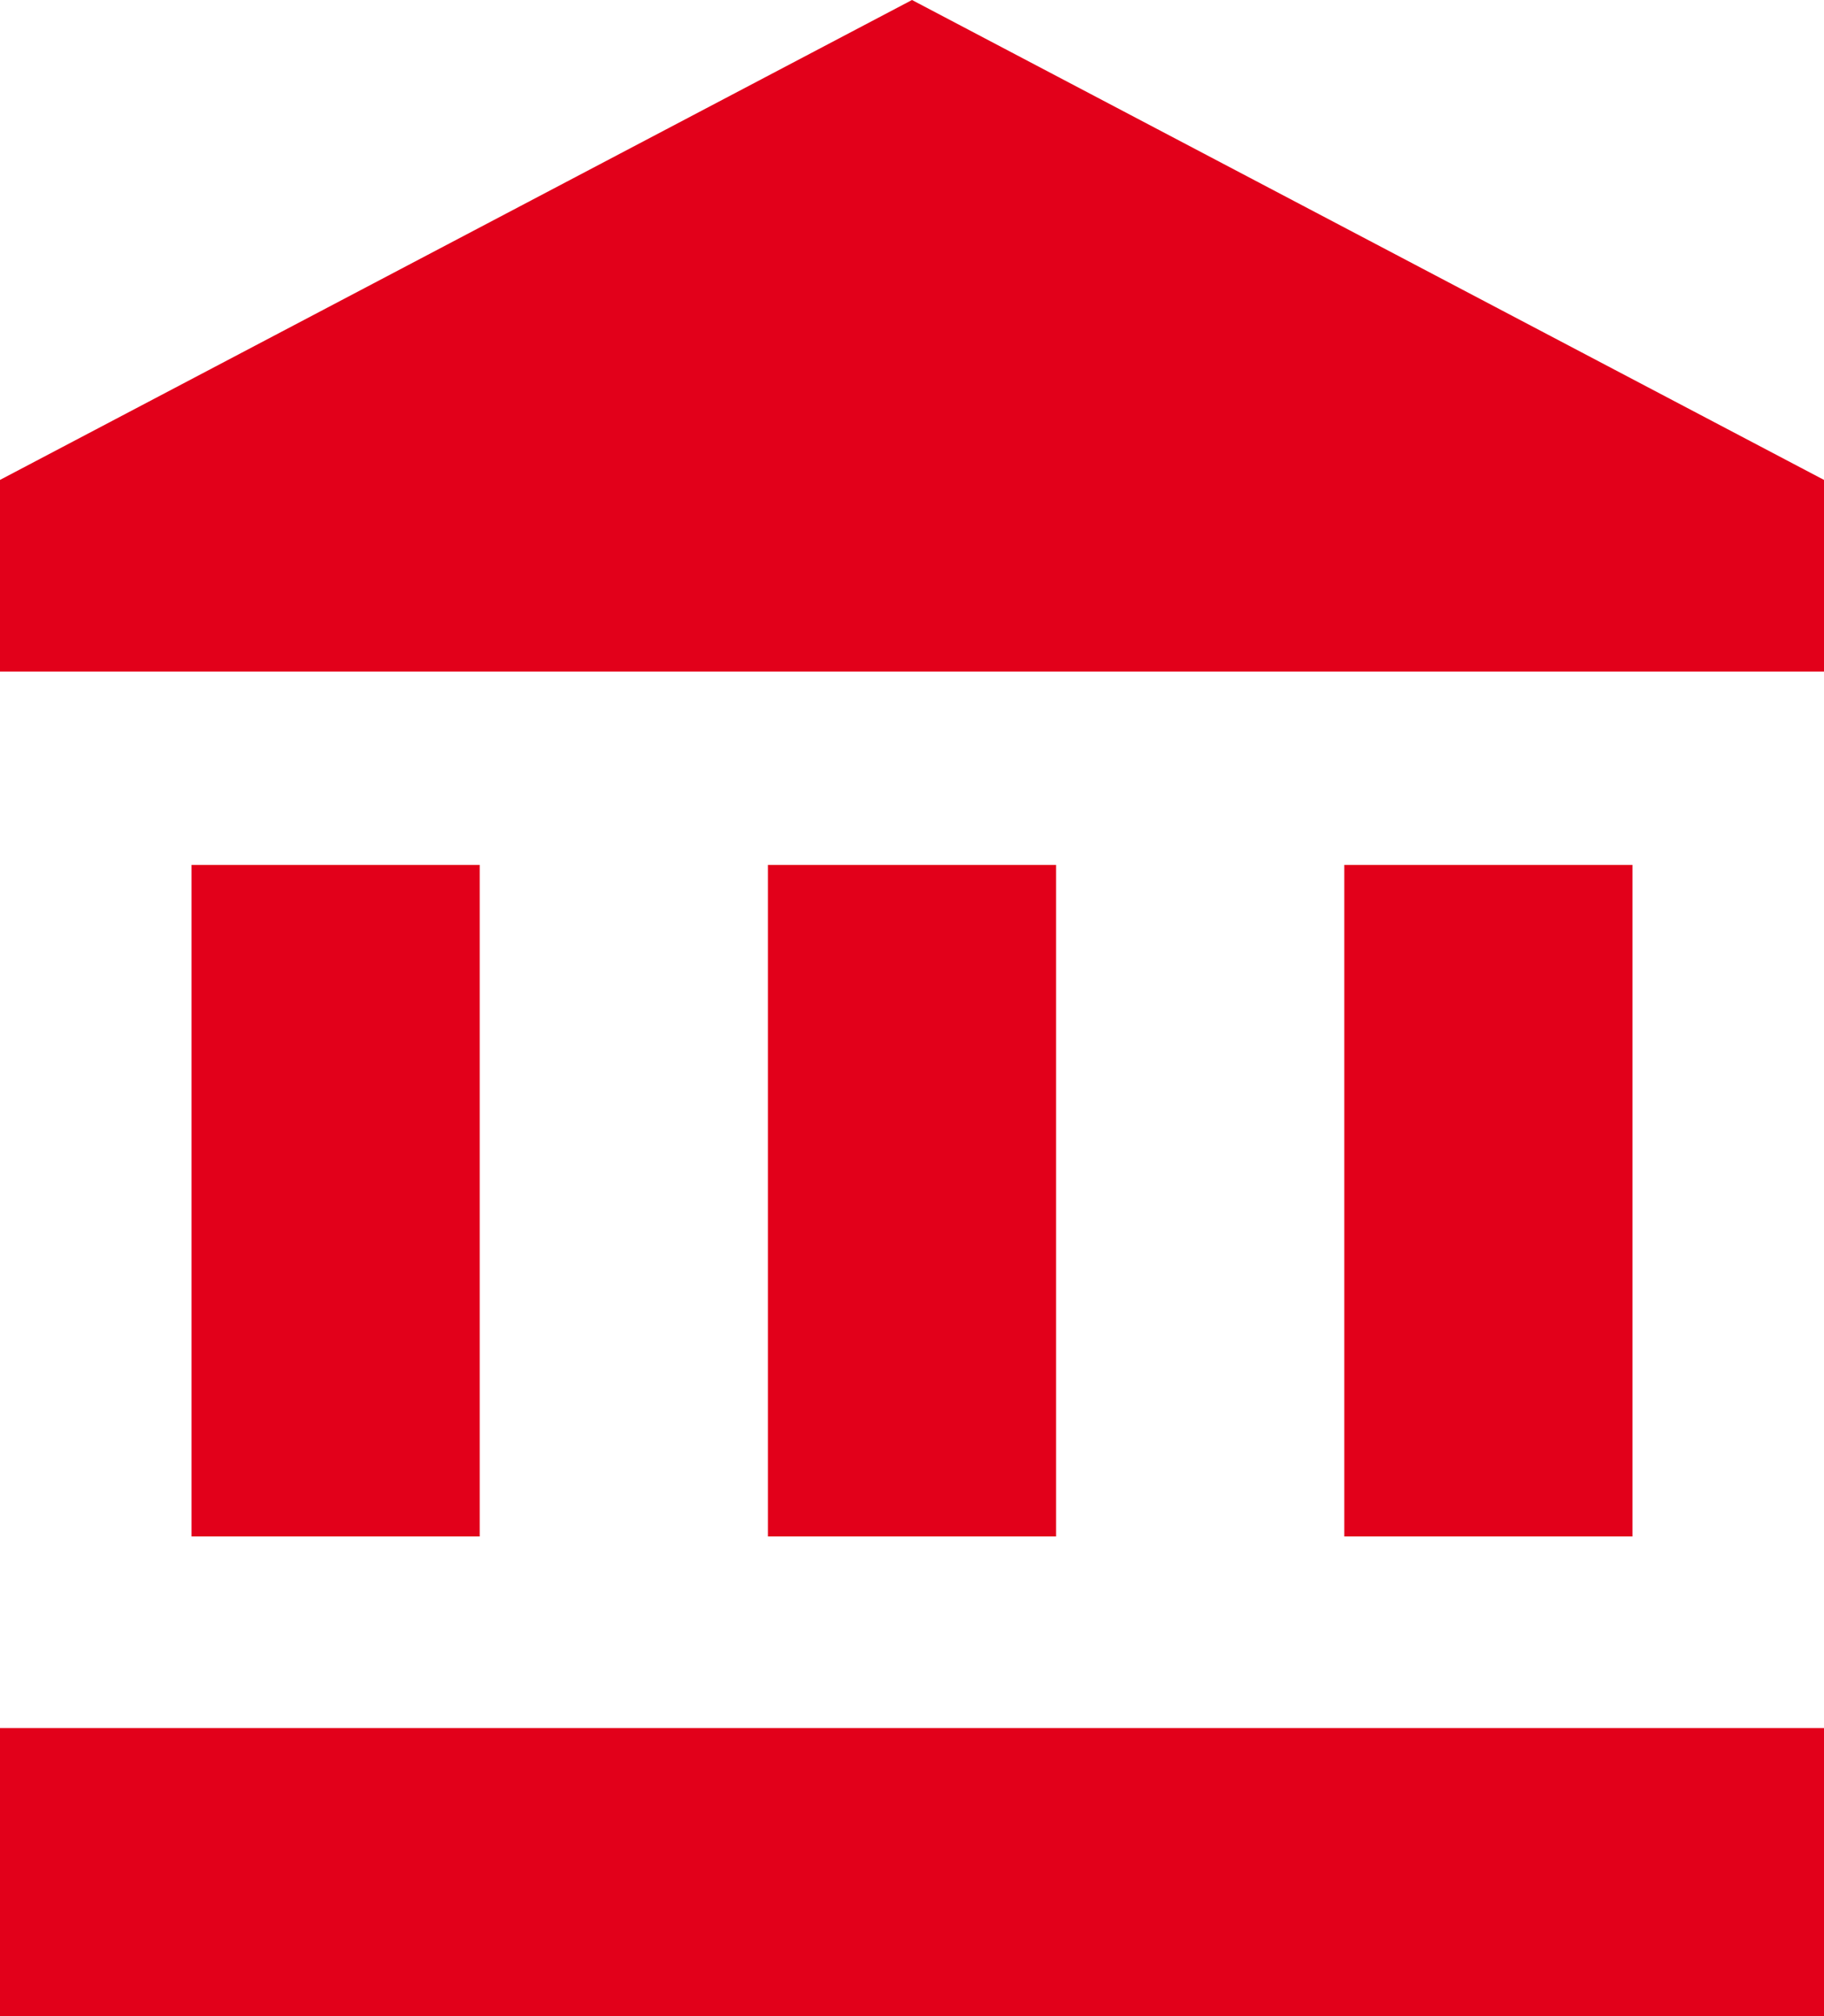
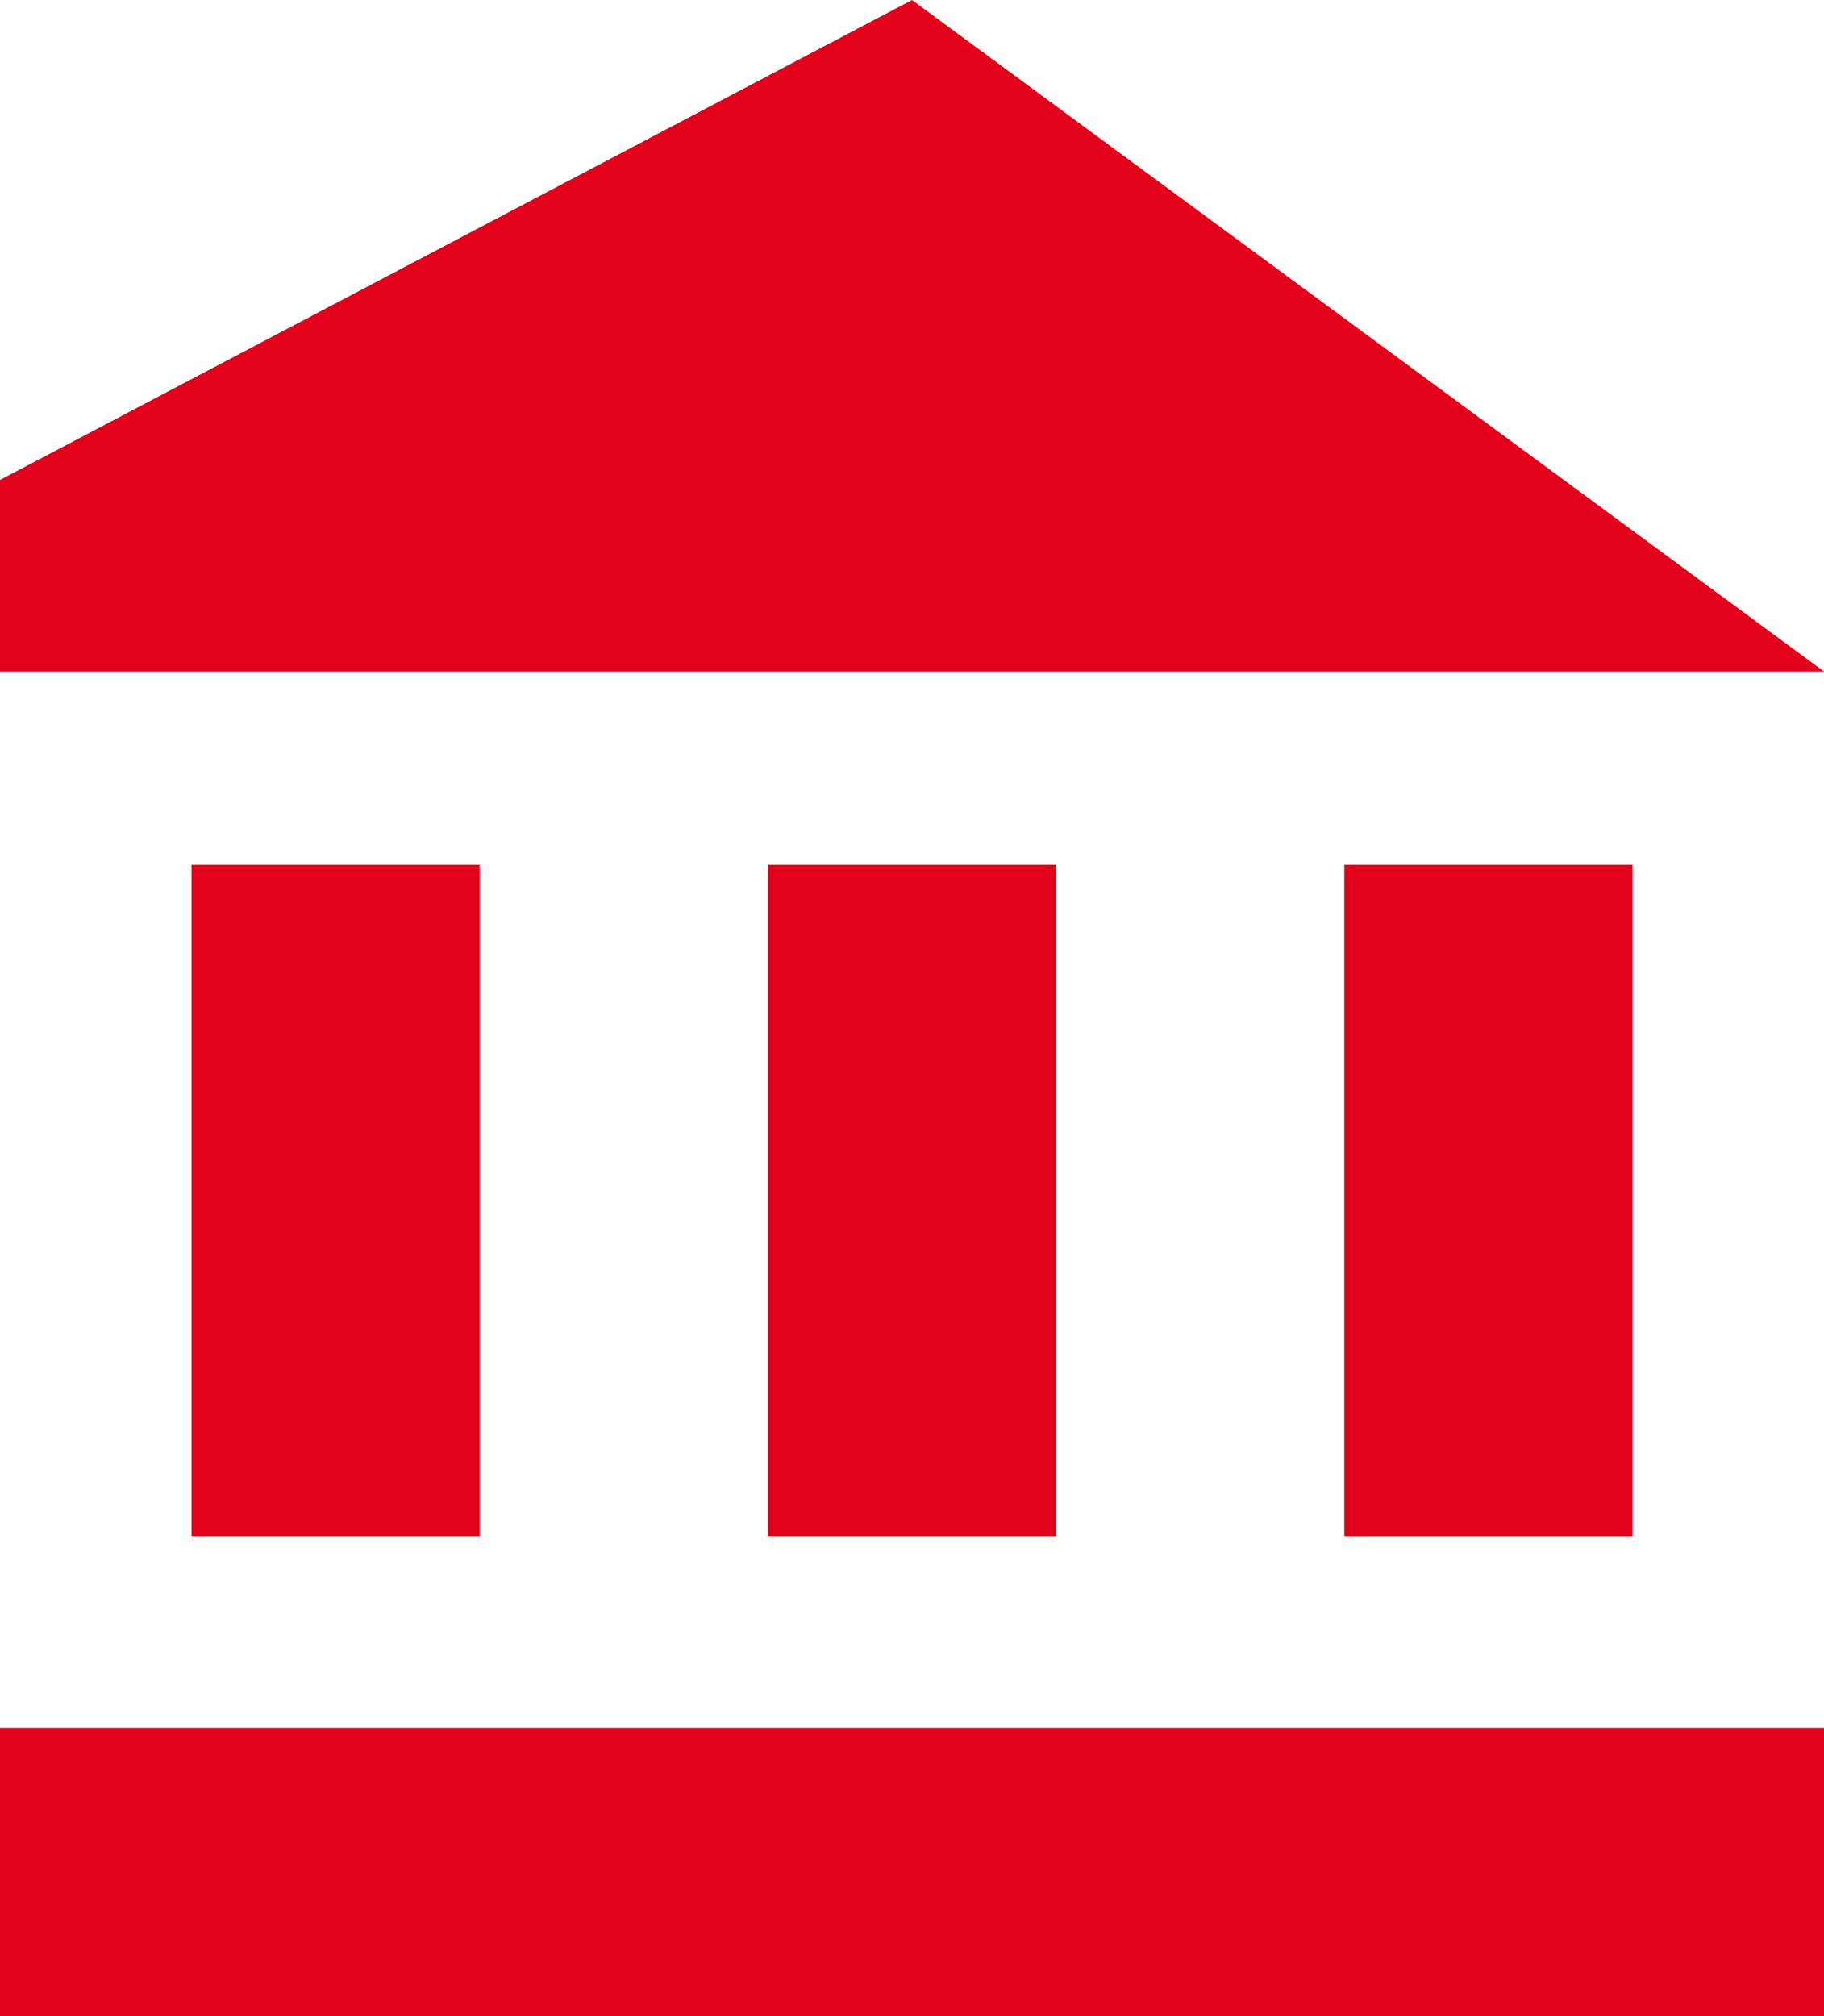
<svg xmlns="http://www.w3.org/2000/svg" version="1.1" id="Ebene_1" x="0px" y="0px" viewBox="0 0 100 110.5" style="enable-background:new 0 0 100 110.5;" xml:space="preserve">
  <style type="text/css">
	.st0{fill:none;}
	.st1{fill:#E2001A;}
</style>
-   <path class="st0" d="M27,32.3h48v48H27V32.3z" />
-   <path class="st1" d="M10.5,47.4v36.8h15.8V47.4H10.5z M42.1,47.4v36.8h15.8V47.4H42.1z M0,110.5h100V94.7H0V110.5z M73.7,47.4v36.8  h15.8V47.4H73.7z M50,0L0,26.3v10.5h100V26.3L50,0z" />
+   <path class="st1" d="M10.5,47.4v36.8h15.8V47.4H10.5z M42.1,47.4v36.8h15.8V47.4H42.1z M0,110.5h100V94.7H0V110.5z M73.7,47.4v36.8  h15.8V47.4H73.7z M50,0L0,26.3v10.5h100L50,0z" />
</svg>